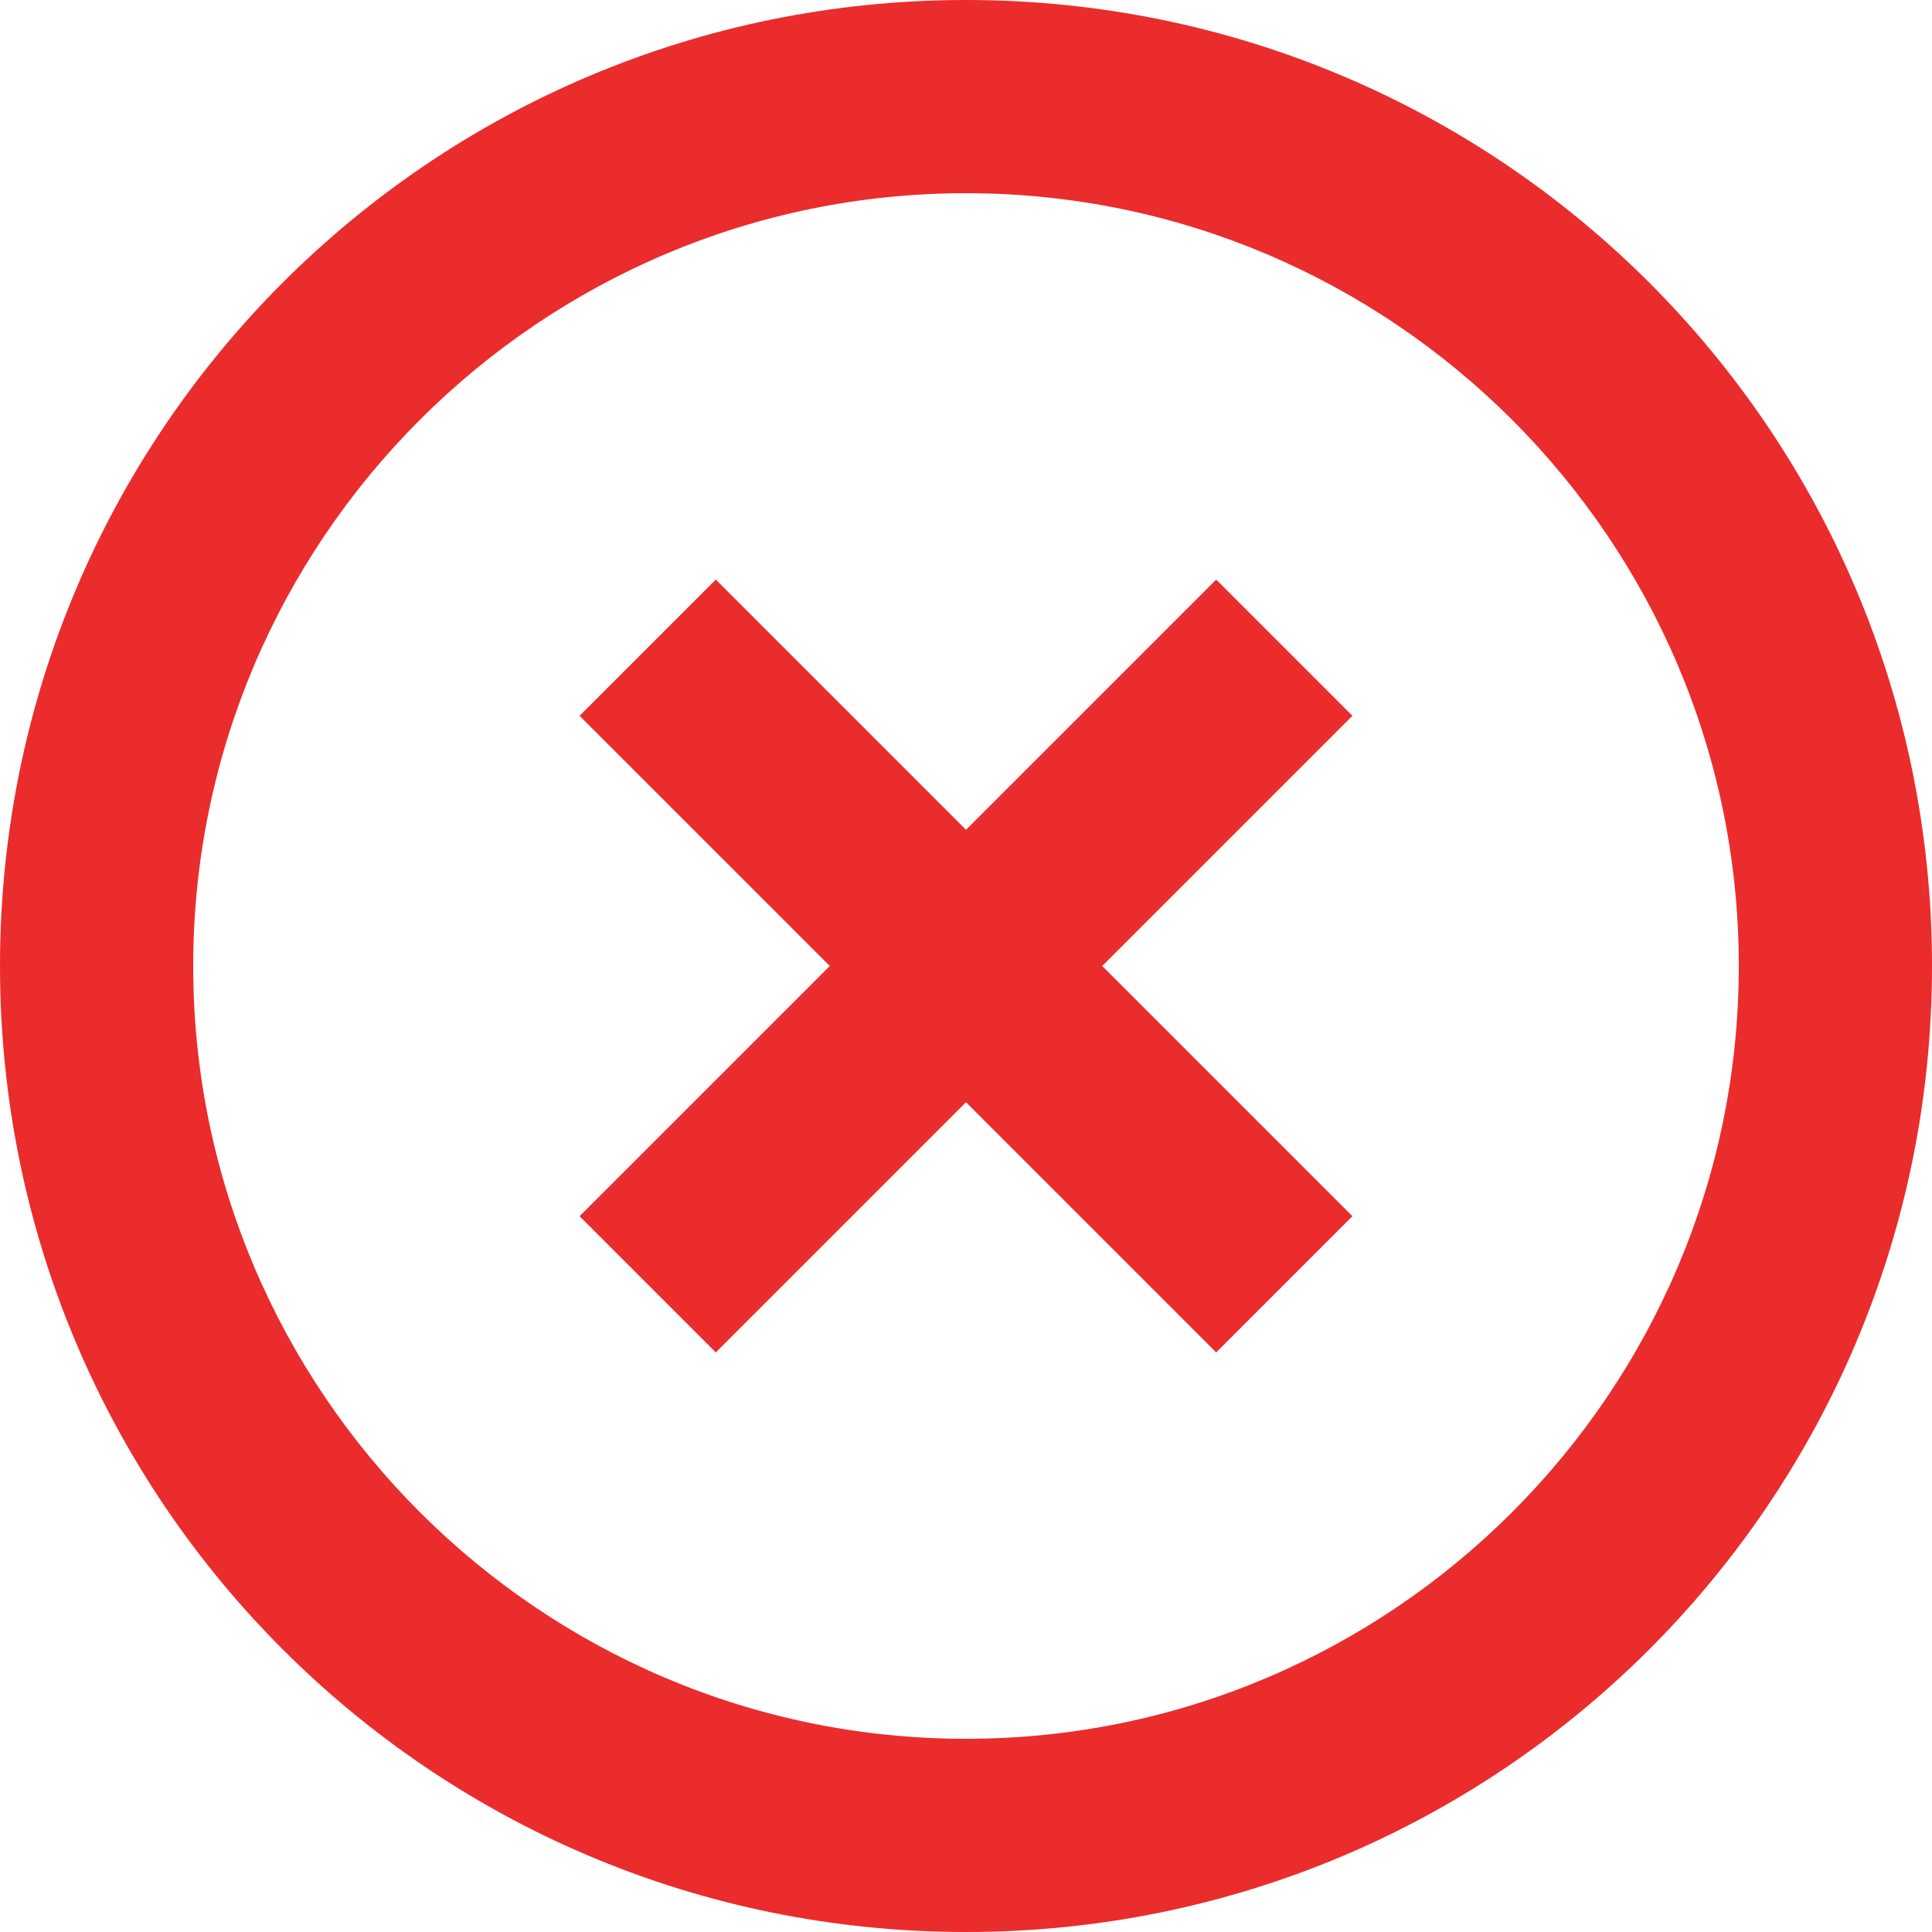
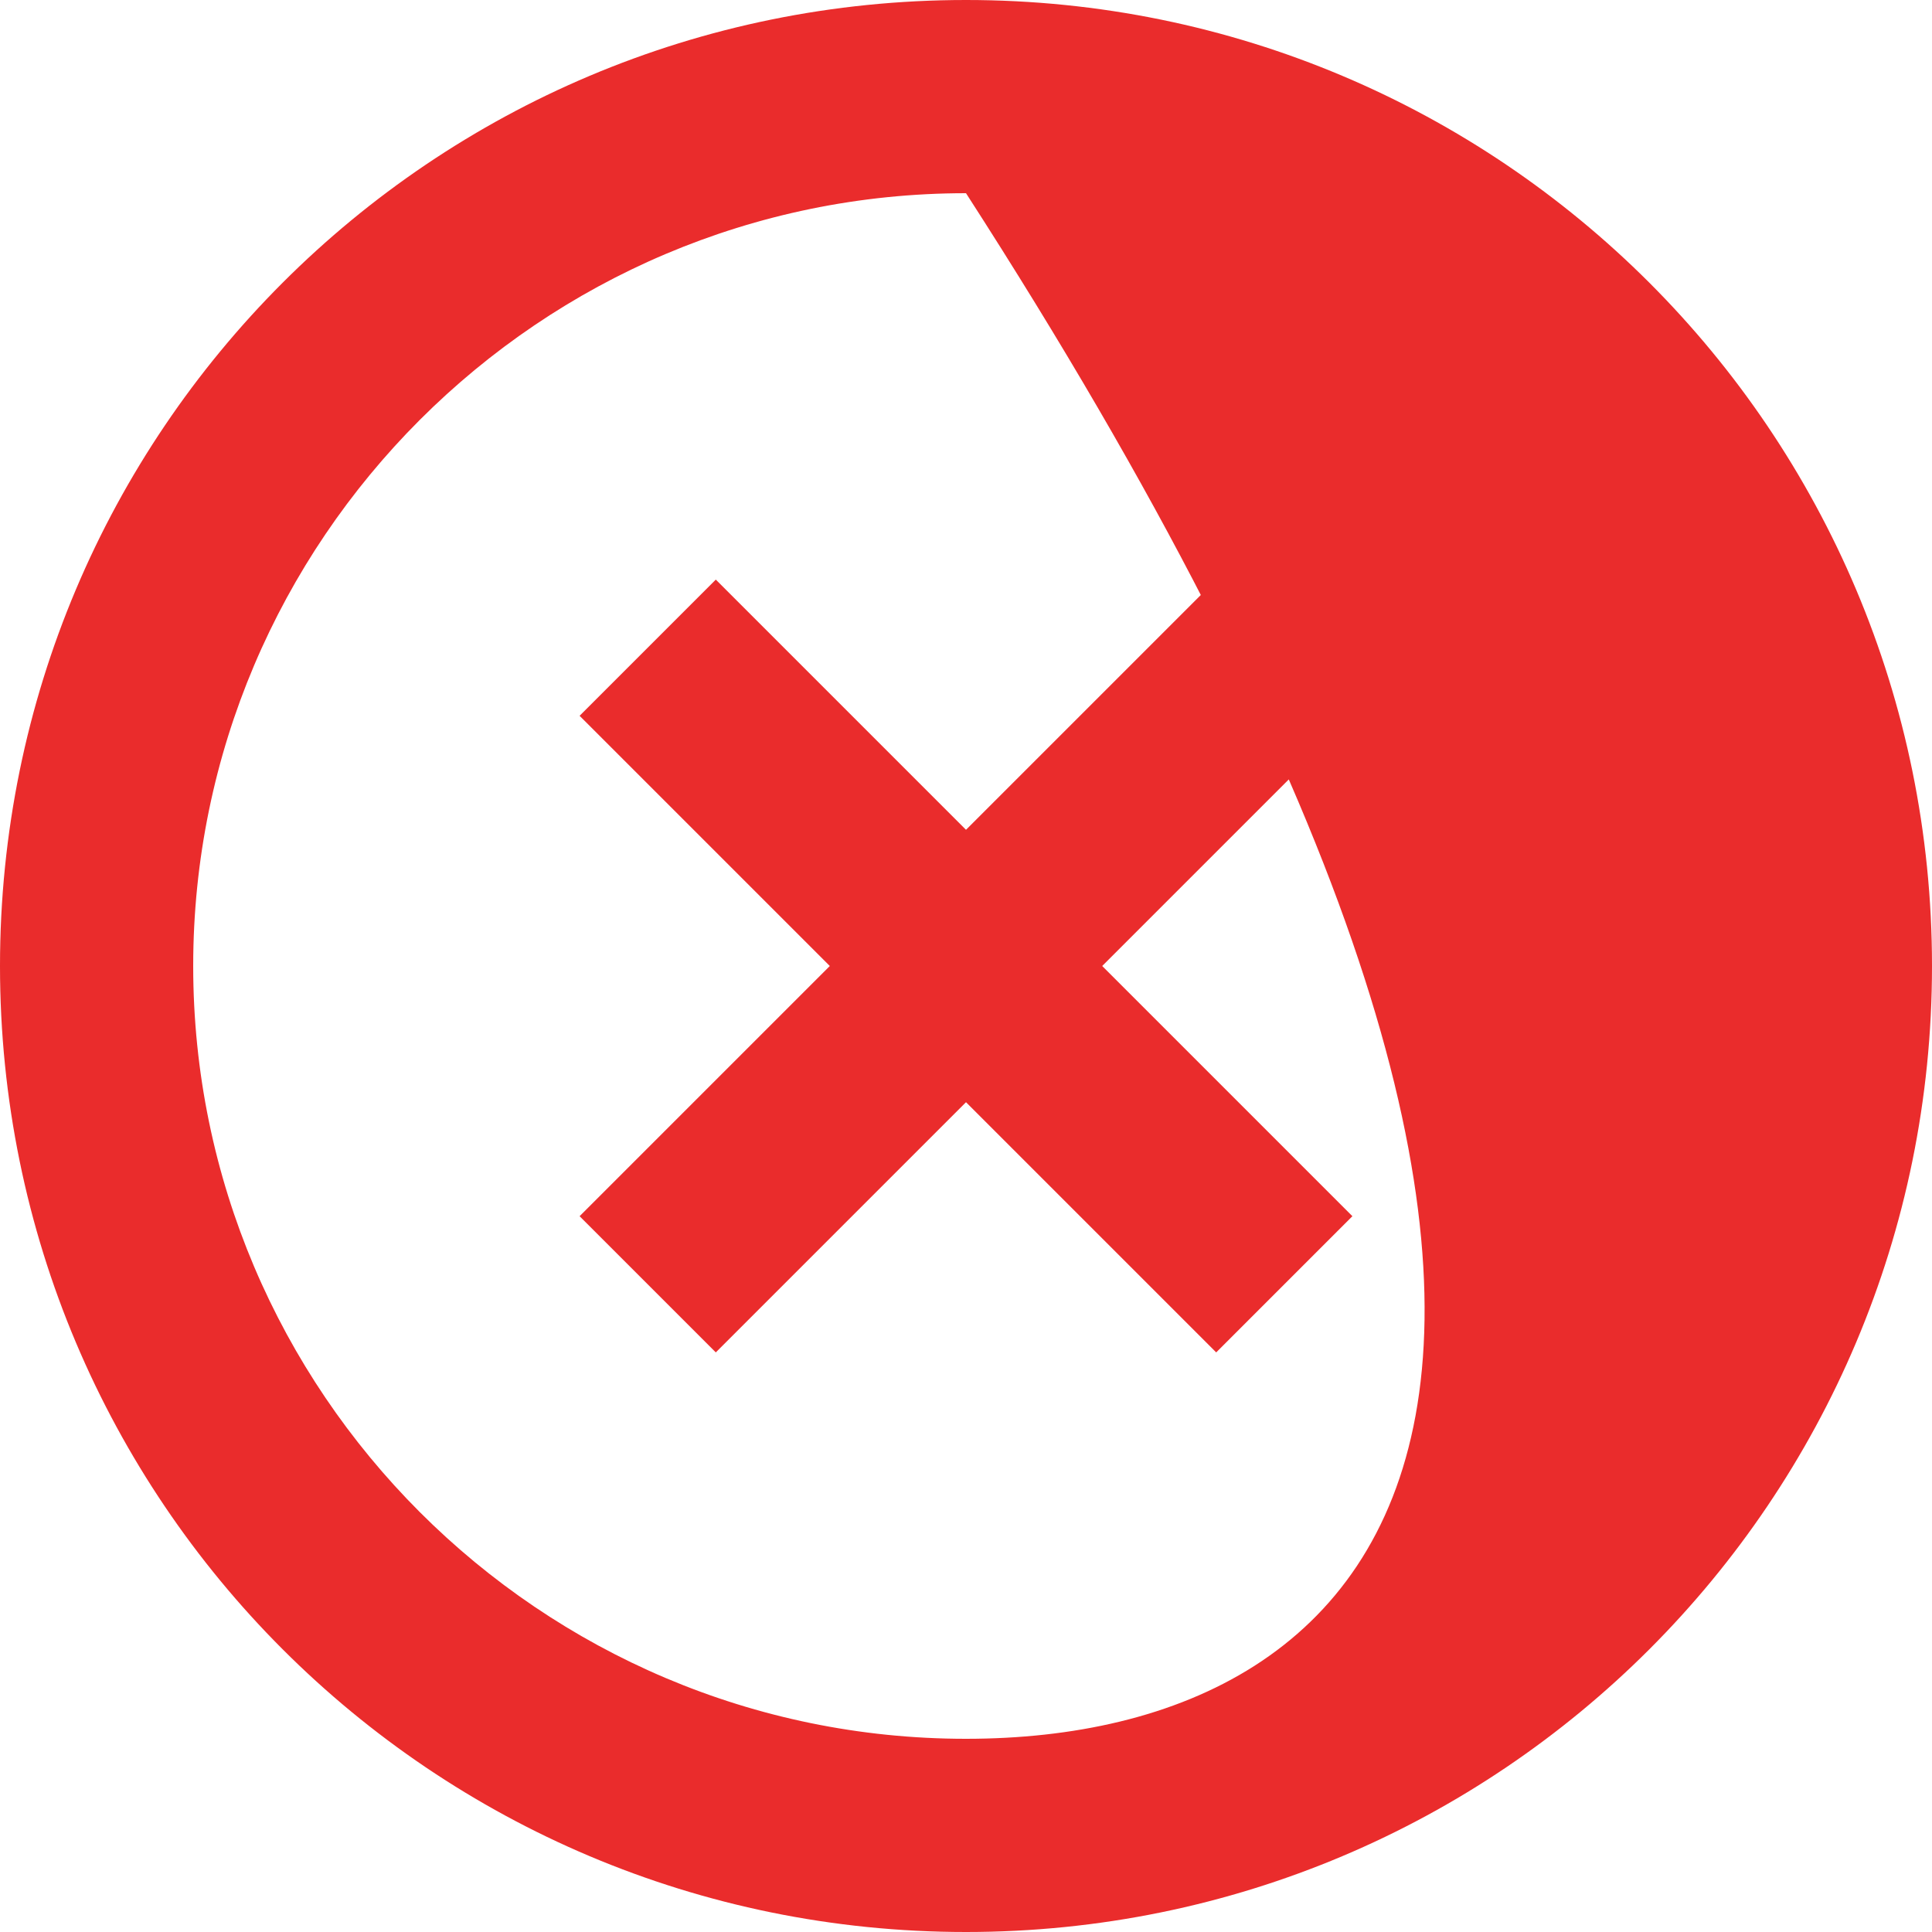
<svg xmlns="http://www.w3.org/2000/svg" width="68px" height="68px" viewBox="0 0 68 68" version="1.1">
  <title>close-circle-outline</title>
  <g id="Experiences" stroke="none" stroke-width="1" fill="none" fill-rule="evenodd">
    <g id="close-circle-outline" fill="#EA2C2C" fill-rule="nonzero">
-       <path d="M34,61.2 C19.006,61.2 6.8,48.994 6.8,34 C6.8,19.006 19.006,6.8 34,6.8 C48.994,6.8 61.2,19.006 61.2,34 C61.2,48.994 48.994,61.2 34,61.2 M34,0 C15.198,0 0,15.198 0,34 C0,52.802 15.198,68 34,68 C52.802,68 68,52.802 68,34 C68,15.198 52.802,0 34,0 M42.806,20.4 L34,29.206 L25.194,20.4 L20.4,25.194 L29.206,34 L20.4,42.806 L25.194,47.6 L34,38.794 L42.806,47.6 L47.6,42.806 L38.794,34 L47.6,25.194 L42.806,20.4 Z" id="Shape" />
+       <path d="M34,61.2 C19.006,61.2 6.8,48.994 6.8,34 C6.8,19.006 19.006,6.8 34,6.8 C61.2,48.994 48.994,61.2 34,61.2 M34,0 C15.198,0 0,15.198 0,34 C0,52.802 15.198,68 34,68 C52.802,68 68,52.802 68,34 C68,15.198 52.802,0 34,0 M42.806,20.4 L34,29.206 L25.194,20.4 L20.4,25.194 L29.206,34 L20.4,42.806 L25.194,47.6 L34,38.794 L42.806,47.6 L47.6,42.806 L38.794,34 L47.6,25.194 L42.806,20.4 Z" id="Shape" />
    </g>
  </g>
</svg>